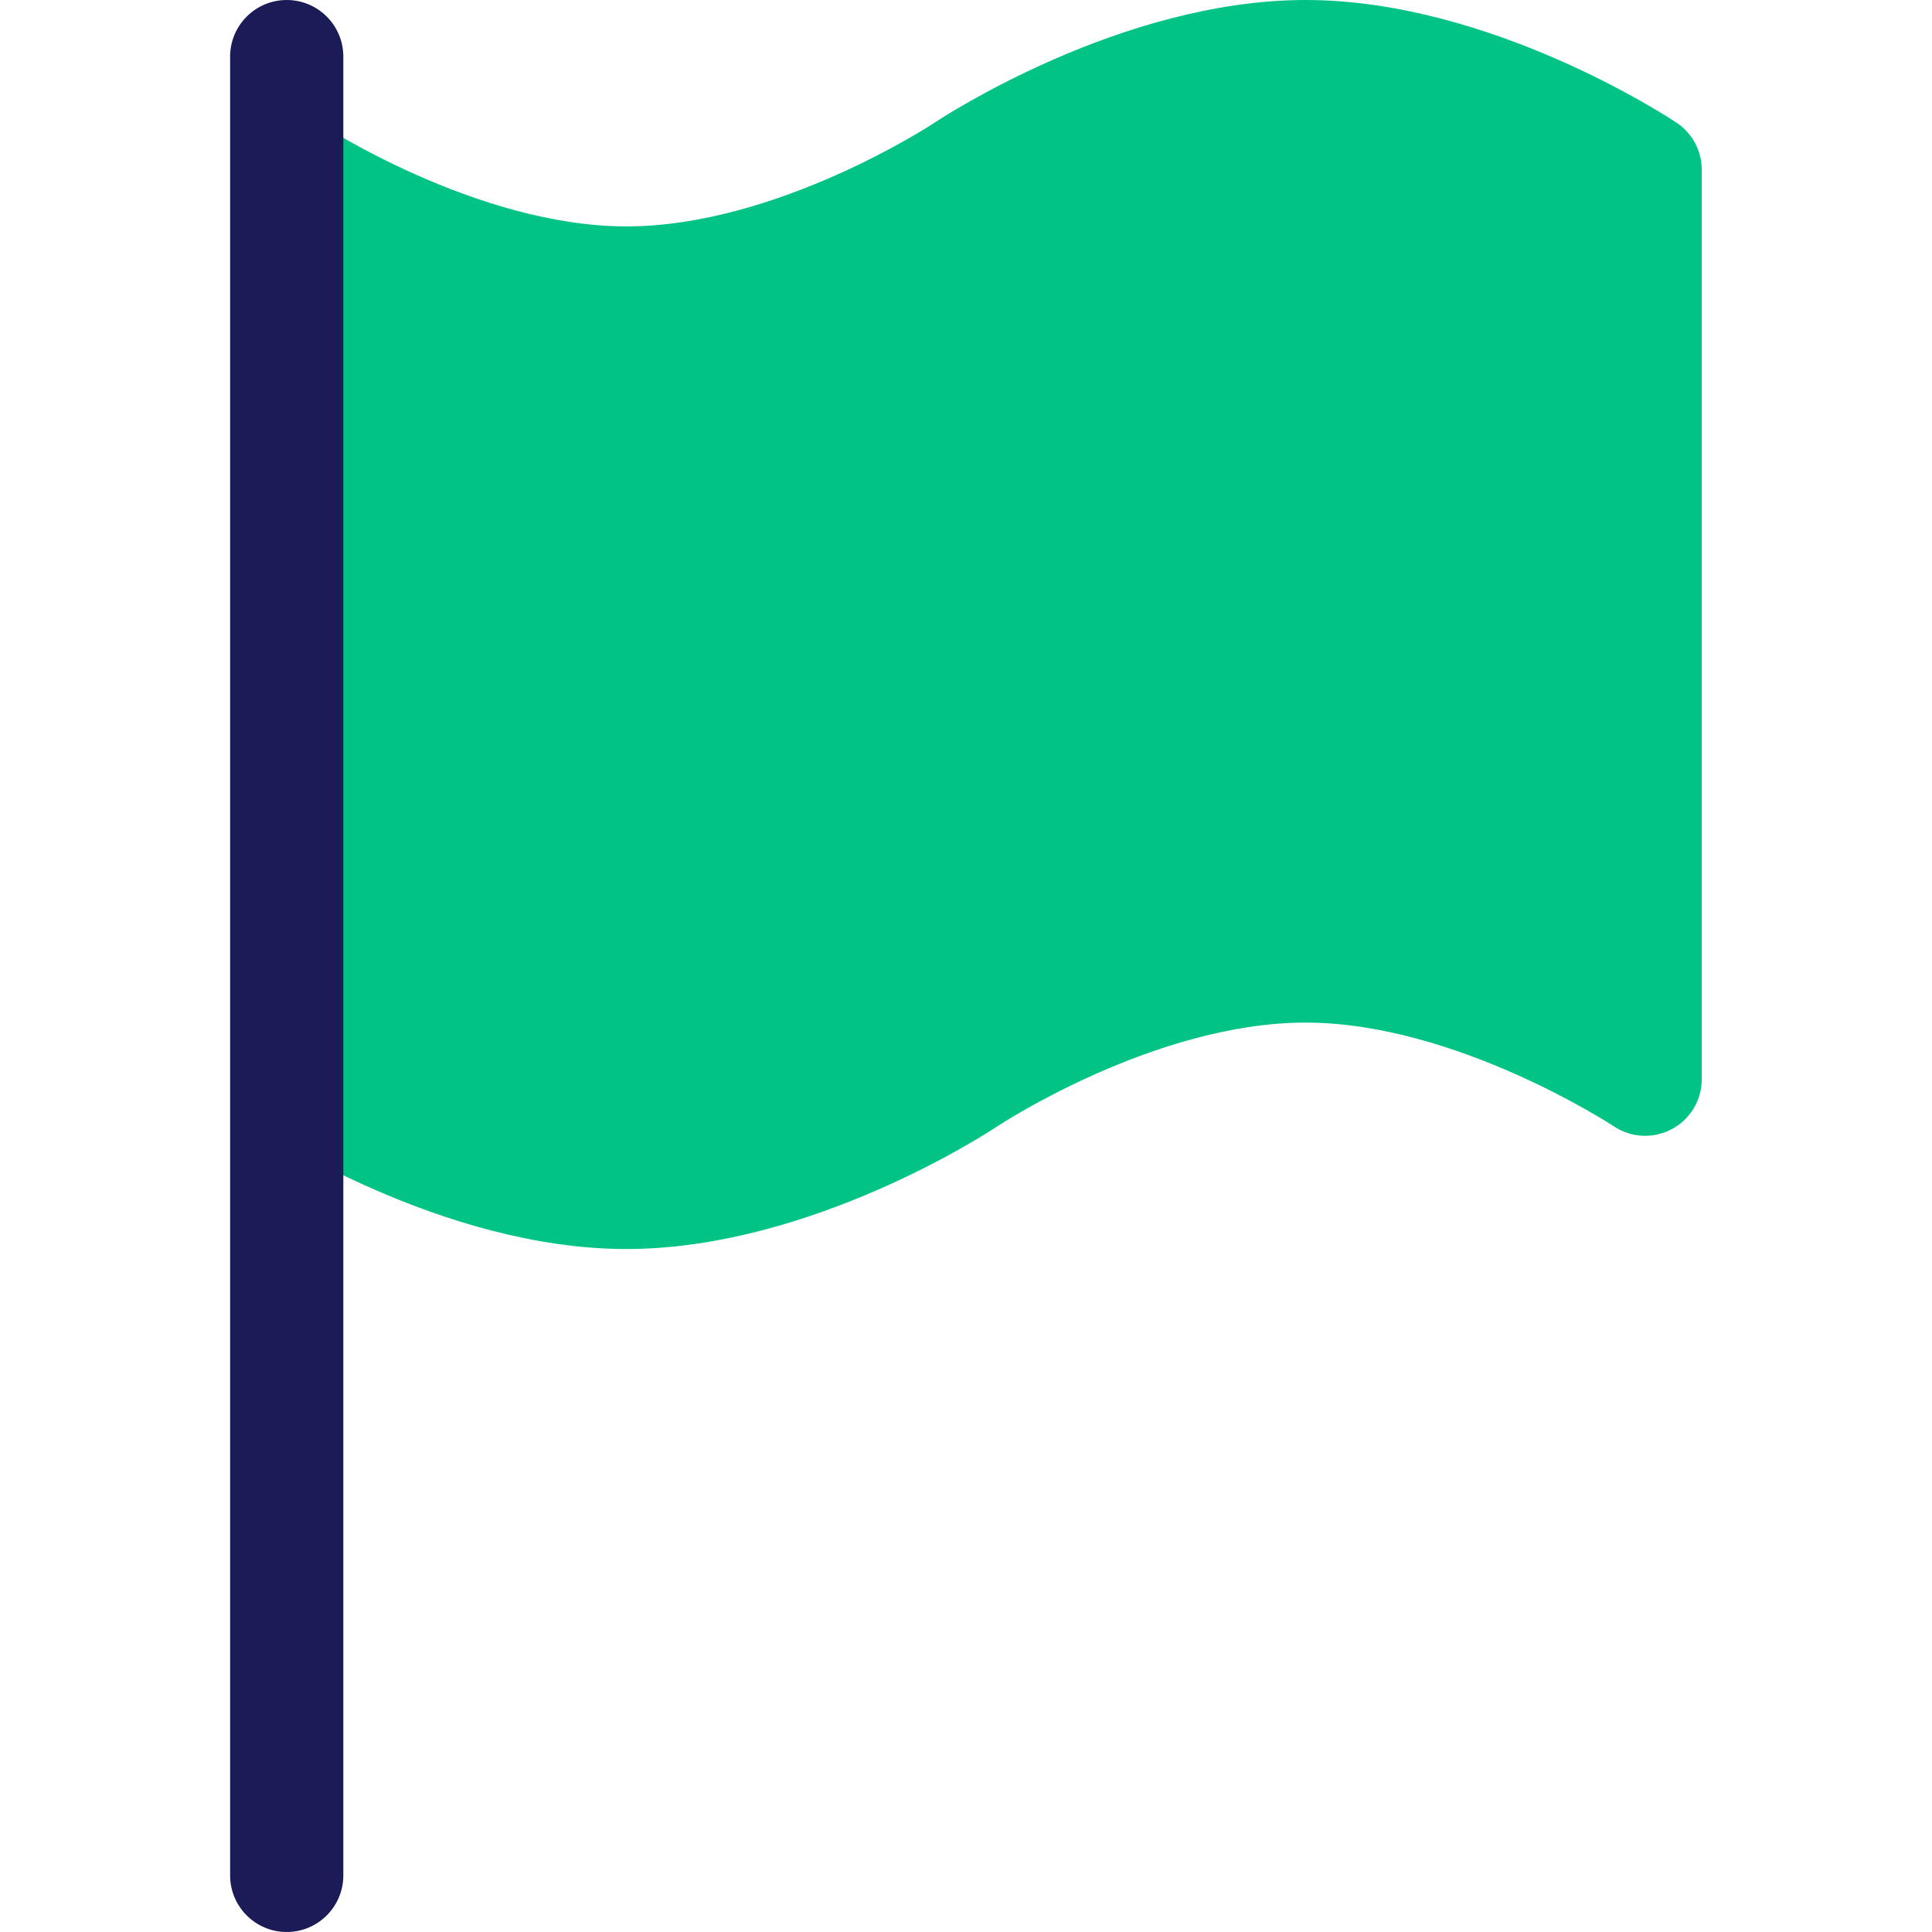
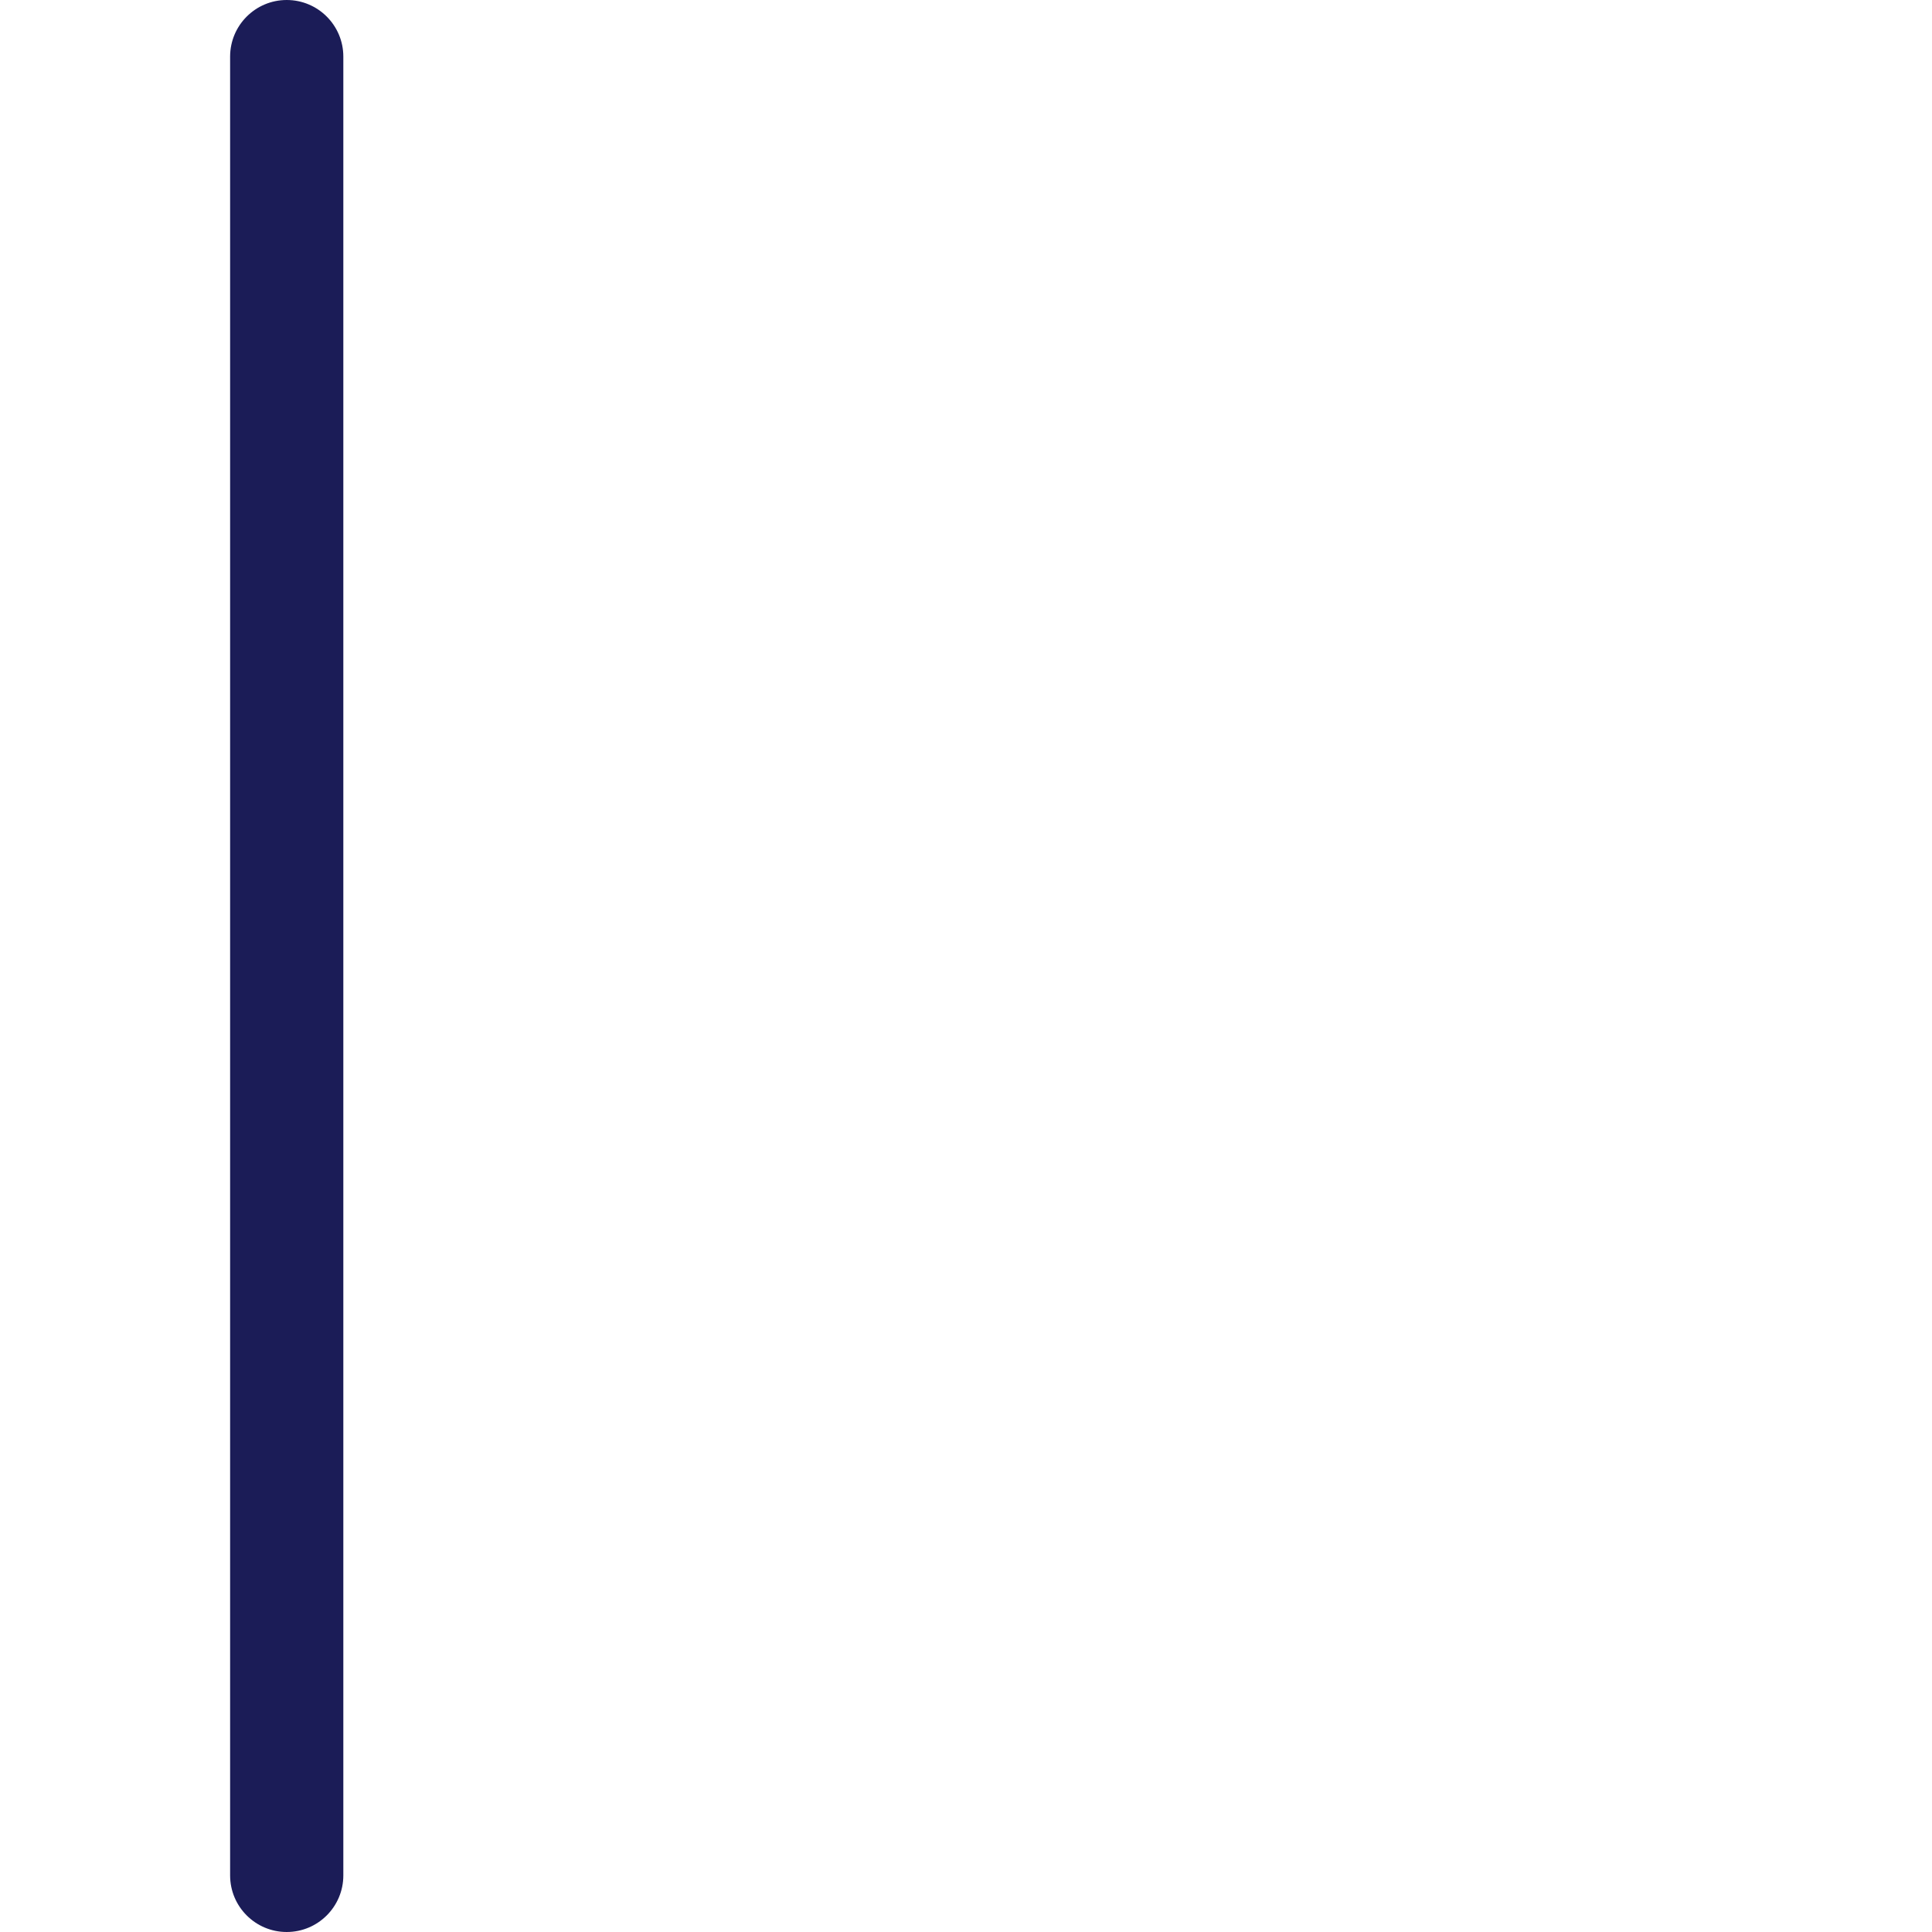
<svg xmlns="http://www.w3.org/2000/svg" width="65" height="65" viewBox="0 0 65 65" fill="none">
-   <path d="M56.406 4.128C56.154 3.96 50.142 0 43.924 0C37.706 0 31.695 3.96 31.442 4.128C31.39 4.163 26.15 7.617 21.073 7.617C16.024 7.617 10.754 4.162 10.703 4.128C9.828 3.545 8.646 3.782 8.062 4.657L8.591 37.893C8.844 38.062 14.855 42.022 21.073 42.022C27.291 42.022 33.302 38.062 33.555 37.893C33.607 37.858 38.847 34.404 43.924 34.404C48.973 34.404 54.243 37.859 54.294 37.893C54.878 38.283 55.63 38.319 56.249 37.987C56.868 37.656 57.254 37.011 57.254 36.309V5.713C57.254 5.076 56.936 4.482 56.406 4.128Z" fill="#00C385" />
  <path d="M9.646 65C8.595 65 7.742 64.147 7.742 63.096V1.904C7.742 0.853 8.595 0 9.646 0C10.698 0 11.551 0.853 11.551 1.904V63.096C11.551 64.147 10.698 65 9.646 65Z" fill="#1B1C57" />
</svg>